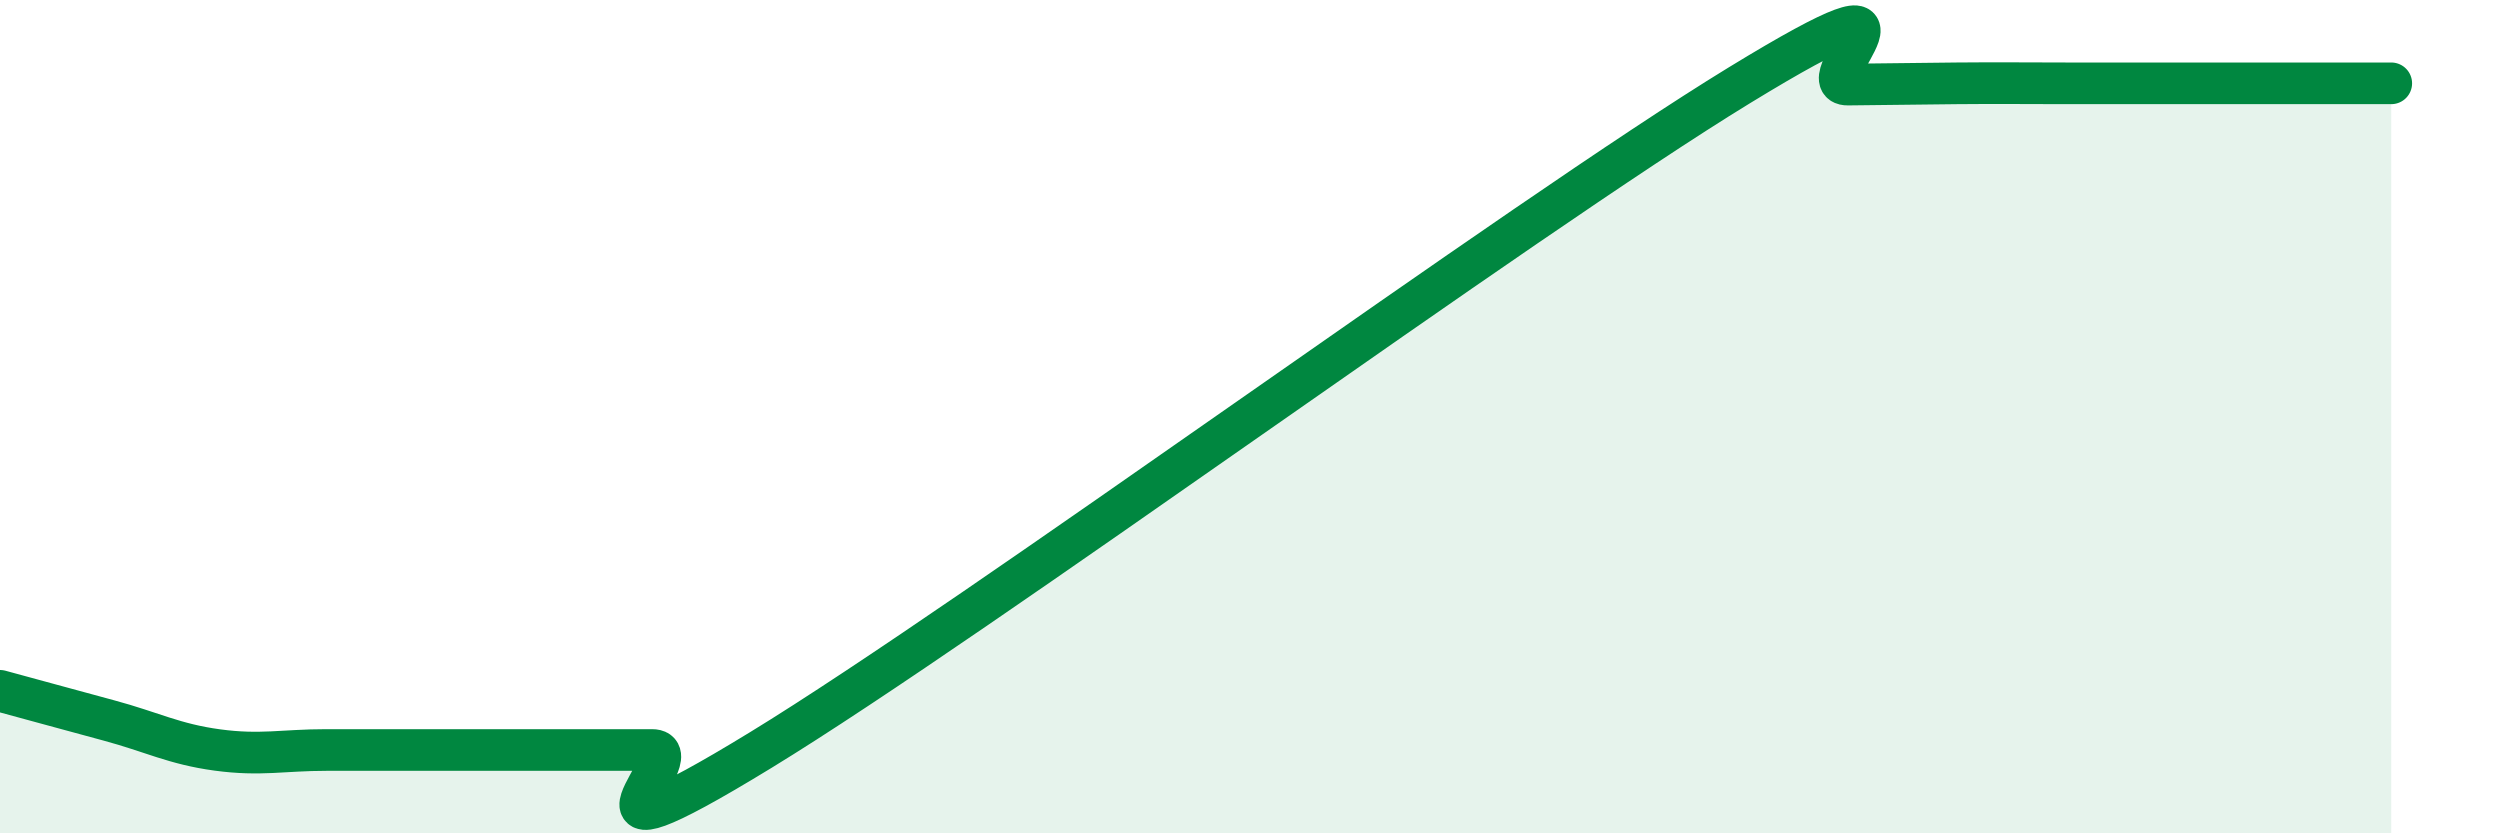
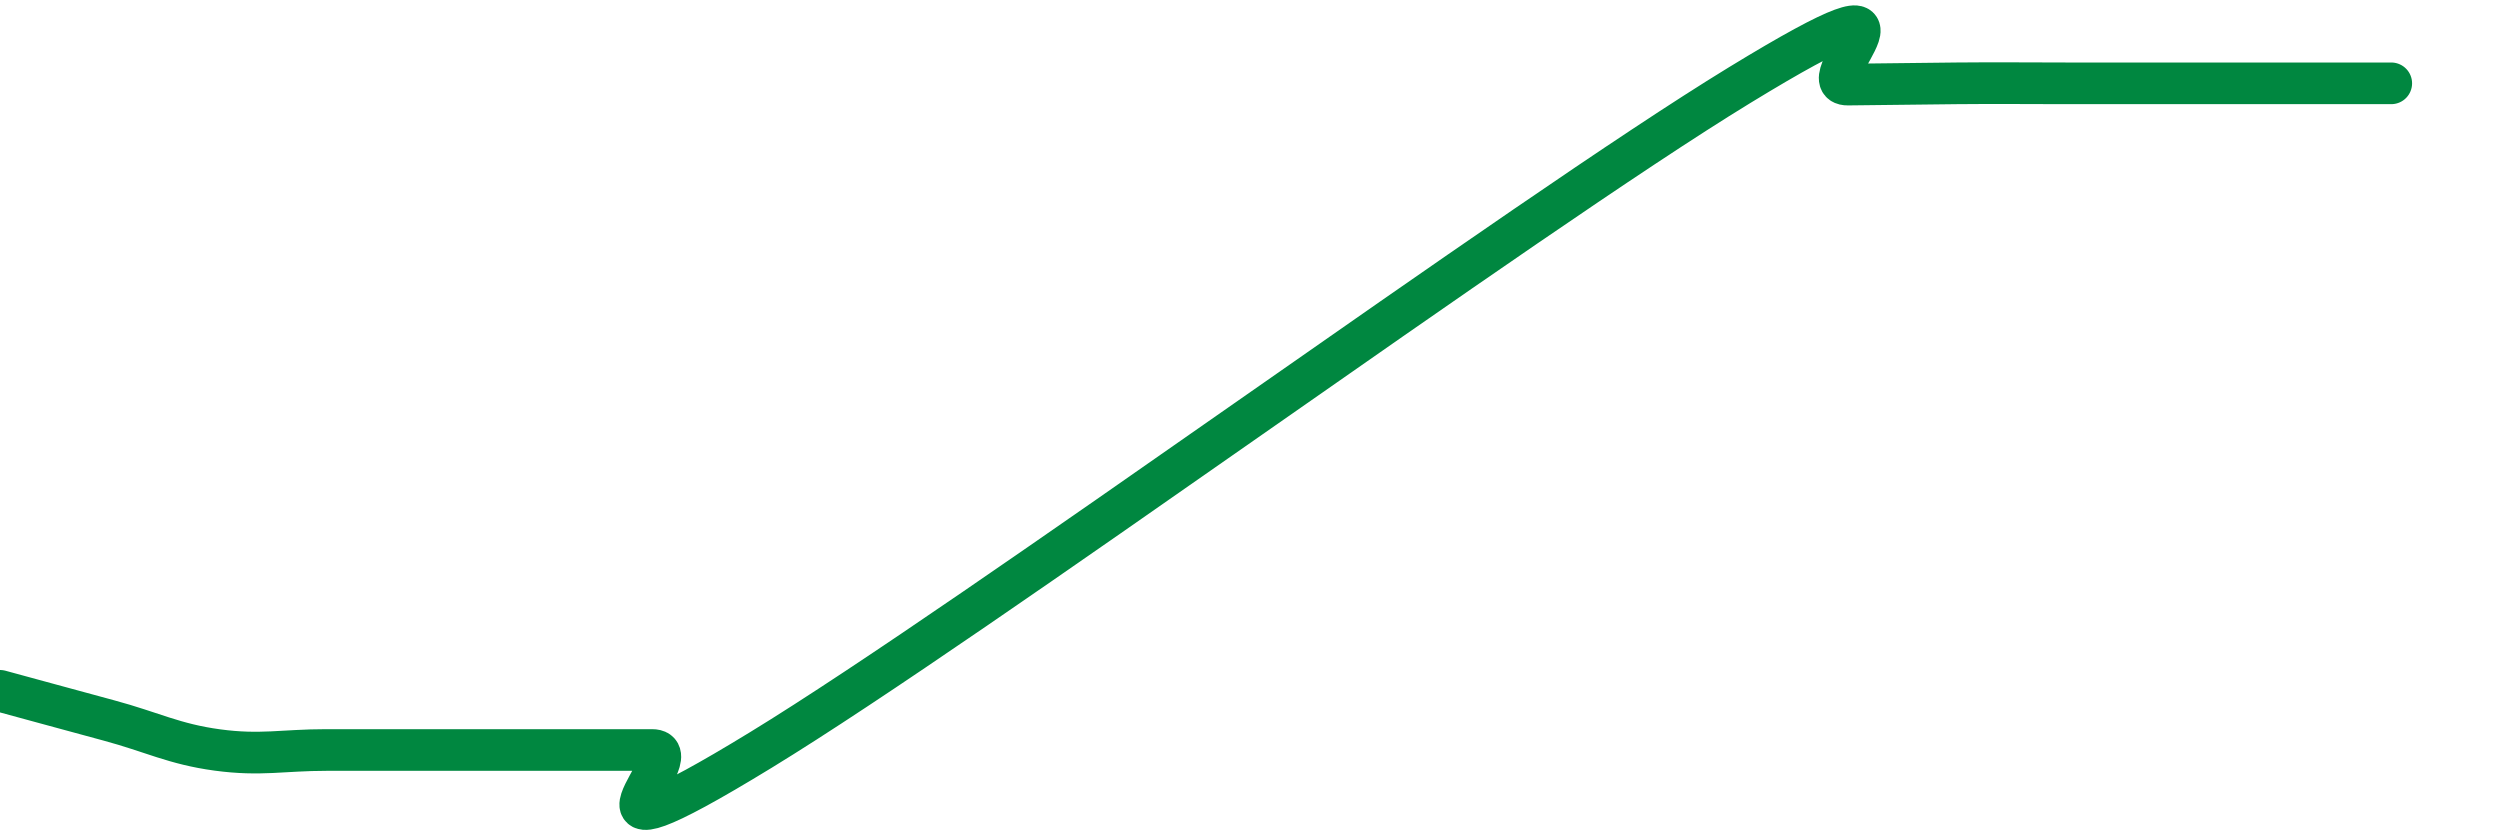
<svg xmlns="http://www.w3.org/2000/svg" width="60" height="20" viewBox="0 0 60 20">
-   <path d="M 0,16.58 C 0.52,16.72 1.57,17.01 2.61,17.29 C 3.65,17.57 4.18,17.86 5.22,18 C 6.26,18.14 6.79,18 7.83,18 C 8.87,18 9.39,18 10.43,18 C 11.47,18 12,18 13.04,18 C 14.08,18 14.61,18 15.65,18 C 16.69,18 13.04,21.19 18.26,18 C 23.48,14.81 36.52,5.24 41.74,2.05 C 46.96,-1.14 43.31,2.04 44.35,2.03 C 45.39,2.02 45.92,2.01 46.96,2 C 48,1.99 48.53,2 49.57,2 C 50.61,2 51.13,2 52.17,2 C 53.21,2 53.74,2 54.78,2 C 55.82,2 56.87,2 57.39,2L57.39 20L0 20Z" fill="#008740" opacity="0.1" stroke-linecap="round" stroke-linejoin="round" />
  <path d="M 0,16.58 C 0.52,16.72 1.57,17.01 2.61,17.29 C 3.65,17.57 4.18,17.86 5.22,18 C 6.26,18.14 6.79,18 7.83,18 C 8.87,18 9.39,18 10.43,18 C 11.47,18 12,18 13.04,18 C 14.08,18 14.61,18 15.65,18 C 16.69,18 13.04,21.19 18.26,18 C 23.48,14.81 36.52,5.24 41.74,2.05 C 46.96,-1.14 43.31,2.04 44.35,2.03 C 45.39,2.02 45.92,2.01 46.96,2 C 48,1.99 48.53,2 49.57,2 C 50.61,2 51.13,2 52.17,2 C 53.21,2 53.74,2 54.78,2 C 55.82,2 56.87,2 57.39,2" stroke="#008740" stroke-width="1" fill="none" stroke-linecap="round" stroke-linejoin="round" />
</svg>